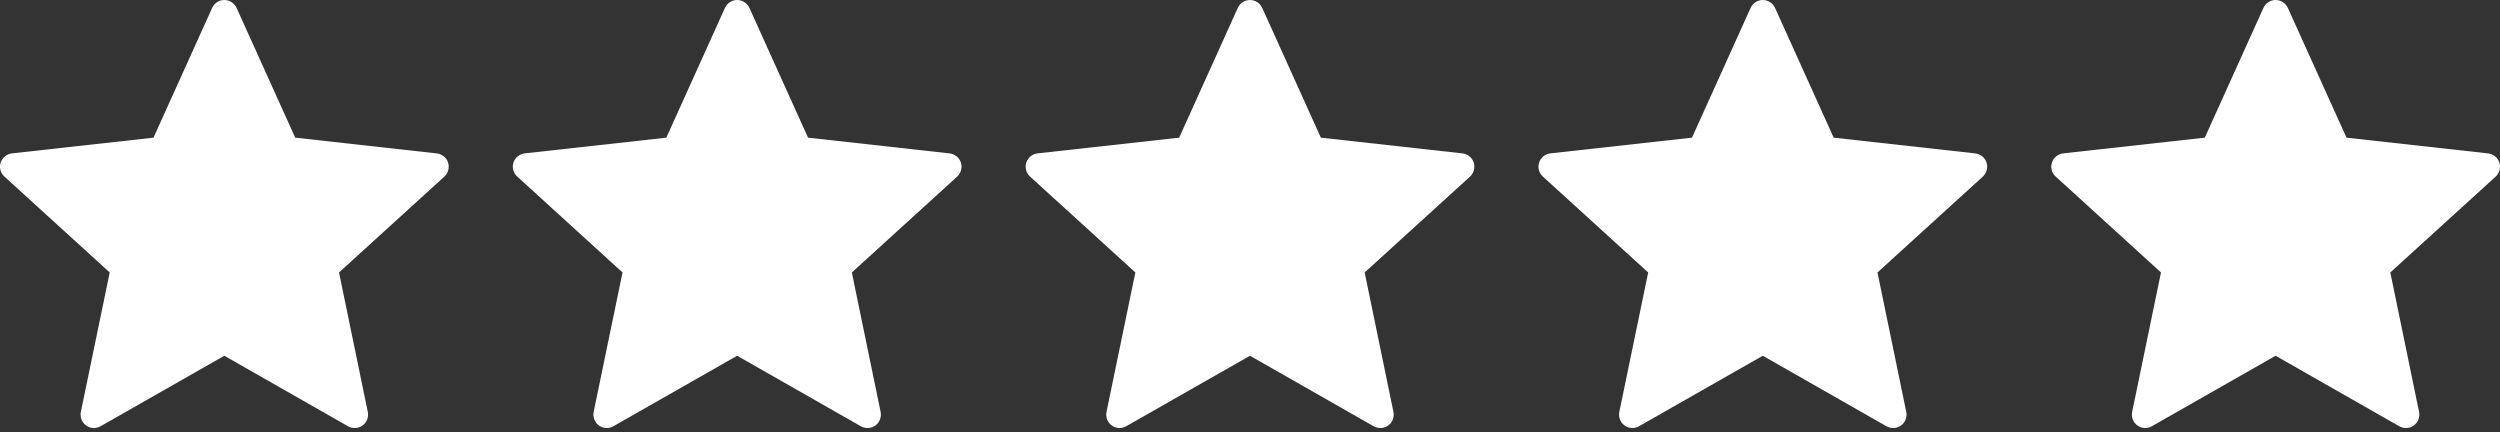
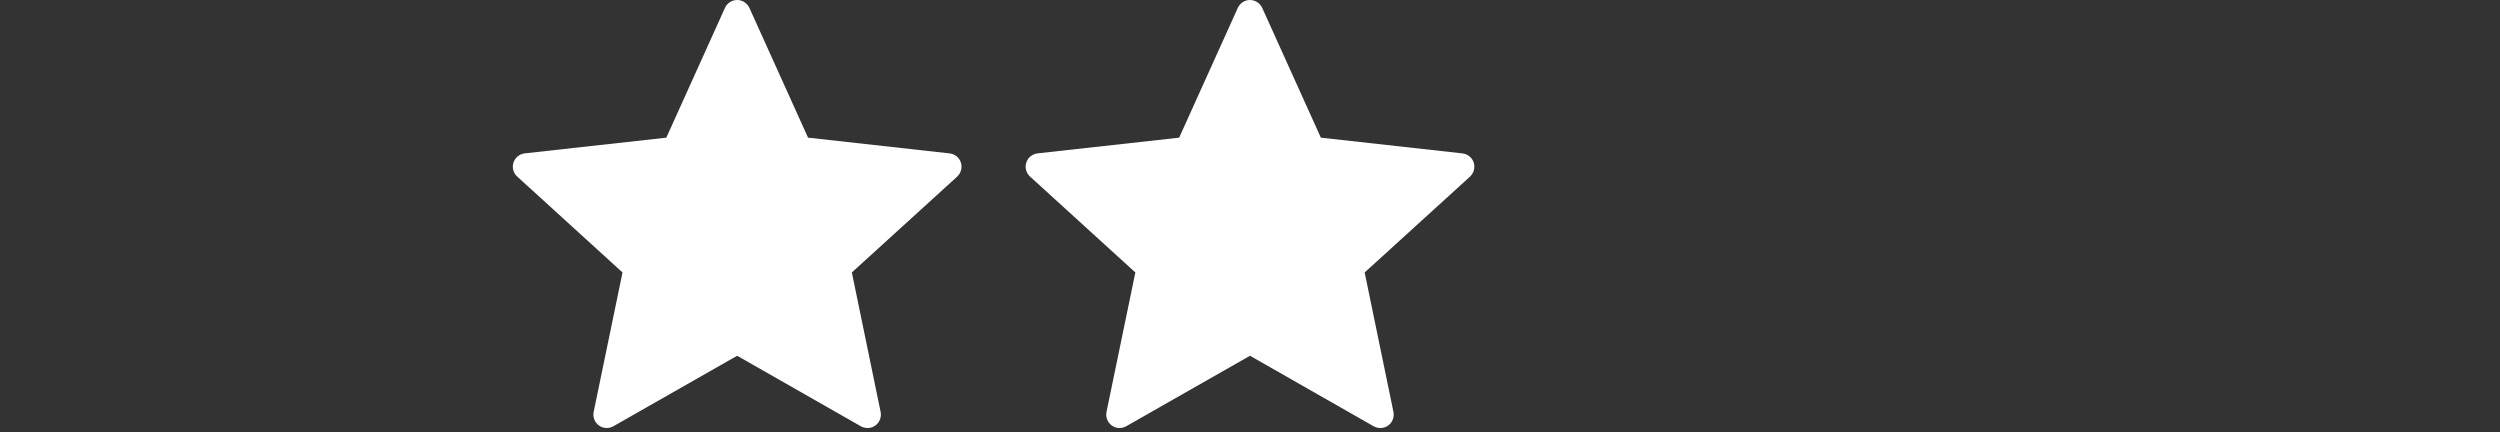
<svg xmlns="http://www.w3.org/2000/svg" width="133" height="23" viewBox="0 0 133 23" fill="none">
  <rect x="0" y="0" width="133" height="23" fill="#333333" stroke="none" />
-   <path d="M8.166 7.324C8.166 7.324 3.65 7.824 0.637 8.159C0.365 8.191 0.125 8.373 0.035 8.649C-0.055 8.925 0.035 9.212 0.235 9.394C2.473 11.436 5.837 14.495 5.837 14.495C5.834 14.495 4.913 18.944 4.301 21.913C4.25 22.182 4.347 22.466 4.582 22.636C4.815 22.806 5.115 22.809 5.351 22.676C7.986 21.178 11.934 18.926 11.934 18.926C11.934 18.926 15.883 21.178 18.515 22.678C18.755 22.809 19.055 22.806 19.288 22.636C19.522 22.466 19.62 22.182 19.567 21.914C18.955 18.944 18.036 14.495 18.036 14.495C18.036 14.495 21.399 11.436 23.637 9.398C23.837 9.211 23.926 8.923 23.837 8.649C23.749 8.374 23.509 8.193 23.237 8.161C20.224 7.824 15.706 7.324 15.706 7.324C15.706 7.324 13.834 3.182 12.586 0.42C12.469 0.173 12.223 0 11.934 0C11.645 0 11.398 0.174 11.287 0.42C10.037 3.182 8.166 7.324 8.166 7.324Z" fill="white" />
-   <path d="M117.295 7.324C117.295 7.324 112.778 7.824 109.765 8.159C109.493 8.191 109.253 8.373 109.163 8.649C109.073 8.925 109.163 9.212 109.363 9.394C111.602 11.436 114.965 14.495 114.965 14.495C114.962 14.495 114.041 18.944 113.43 21.913C113.378 22.182 113.475 22.466 113.71 22.636C113.943 22.806 114.243 22.809 114.479 22.676C117.114 21.178 121.062 18.926 121.062 18.926C121.062 18.926 125.011 21.178 127.643 22.678C127.883 22.809 128.183 22.806 128.416 22.636C128.651 22.466 128.748 22.182 128.695 21.914C128.083 18.944 127.164 14.495 127.164 14.495C127.164 14.495 130.527 11.436 132.766 9.398C132.966 9.211 133.054 8.923 132.966 8.649C132.877 8.374 132.637 8.193 132.365 8.161C129.352 7.824 124.834 7.324 124.834 7.324C124.834 7.324 122.962 3.182 121.714 0.42C121.597 0.173 121.351 0 121.062 0C120.774 0 120.526 0.174 120.415 0.42C119.166 3.182 117.295 7.324 117.295 7.324Z" fill="white" />
  <path d="M35.448 7.324C35.448 7.324 30.931 7.824 27.919 8.159C27.647 8.191 27.407 8.373 27.317 8.649C27.227 8.925 27.317 9.212 27.517 9.394C29.755 11.436 33.118 14.495 33.118 14.495C33.115 14.495 32.195 18.944 31.583 21.913C31.532 22.182 31.629 22.466 31.863 22.636C32.096 22.806 32.397 22.809 32.632 22.676C35.268 21.178 39.216 18.926 39.216 18.926C39.216 18.926 43.165 21.178 45.797 22.678C46.037 22.809 46.337 22.806 46.57 22.636C46.804 22.466 46.901 22.182 46.849 21.914C46.237 18.944 45.318 14.495 45.318 14.495C45.318 14.495 48.681 11.436 50.919 9.398C51.119 9.211 51.208 8.923 51.119 8.649C51.031 8.374 50.791 8.193 50.519 8.161C47.506 7.824 42.988 7.324 42.988 7.324C42.988 7.324 41.115 3.182 39.868 0.42C39.75 0.173 39.505 0 39.216 0C38.927 0 38.68 0.174 38.568 0.42C37.319 3.182 35.448 7.324 35.448 7.324Z" fill="white" />
  <path d="M62.731 7.324C62.731 7.324 58.214 7.824 55.201 8.159C54.929 8.191 54.689 8.373 54.599 8.649C54.509 8.925 54.599 9.212 54.799 9.394C57.038 11.436 60.401 14.495 60.401 14.495C60.398 14.495 59.478 18.944 58.866 21.913C58.814 22.182 58.912 22.466 59.146 22.636C59.379 22.806 59.679 22.809 59.915 22.676C62.551 21.178 66.499 18.926 66.499 18.926C66.499 18.926 70.448 21.178 73.079 22.678C73.319 22.809 73.619 22.806 73.852 22.636C74.087 22.466 74.184 22.182 74.131 21.914C73.519 18.944 72.6 14.495 72.6 14.495C72.6 14.495 75.963 11.436 78.202 9.398C78.402 9.211 78.49 8.923 78.402 8.649C78.313 8.374 78.073 8.193 77.802 8.161C74.789 7.824 70.27 7.324 70.27 7.324C70.27 7.324 68.398 3.182 67.15 0.42C67.033 0.173 66.787 0 66.499 0C66.21 0 65.963 0.174 65.851 0.42C64.602 3.182 62.731 7.324 62.731 7.324Z" fill="white" />
-   <path d="M90.013 7.324C90.013 7.324 85.496 7.824 82.483 8.159C82.211 8.191 81.971 8.373 81.881 8.649C81.791 8.925 81.881 9.212 82.081 9.394C84.32 11.436 87.683 14.495 87.683 14.495C87.68 14.495 86.759 18.944 86.148 21.913C86.096 22.182 86.193 22.466 86.428 22.636C86.661 22.806 86.961 22.809 87.197 22.676C89.832 21.178 93.78 18.926 93.78 18.926C93.78 18.926 97.73 21.178 100.361 22.678C100.601 22.809 100.901 22.806 101.134 22.636C101.369 22.466 101.466 22.182 101.413 21.914C100.801 18.944 99.882 14.495 99.882 14.495C99.882 14.495 103.245 11.436 105.484 9.398C105.684 9.211 105.772 8.923 105.684 8.649C105.595 8.374 105.355 8.193 105.083 8.161C102.07 7.824 97.552 7.324 97.552 7.324C97.552 7.324 95.68 3.182 94.432 0.42C94.315 0.173 94.069 0 93.78 0C93.492 0 93.244 0.174 93.133 0.42C91.884 3.182 90.013 7.324 90.013 7.324Z" fill="white" />
</svg>